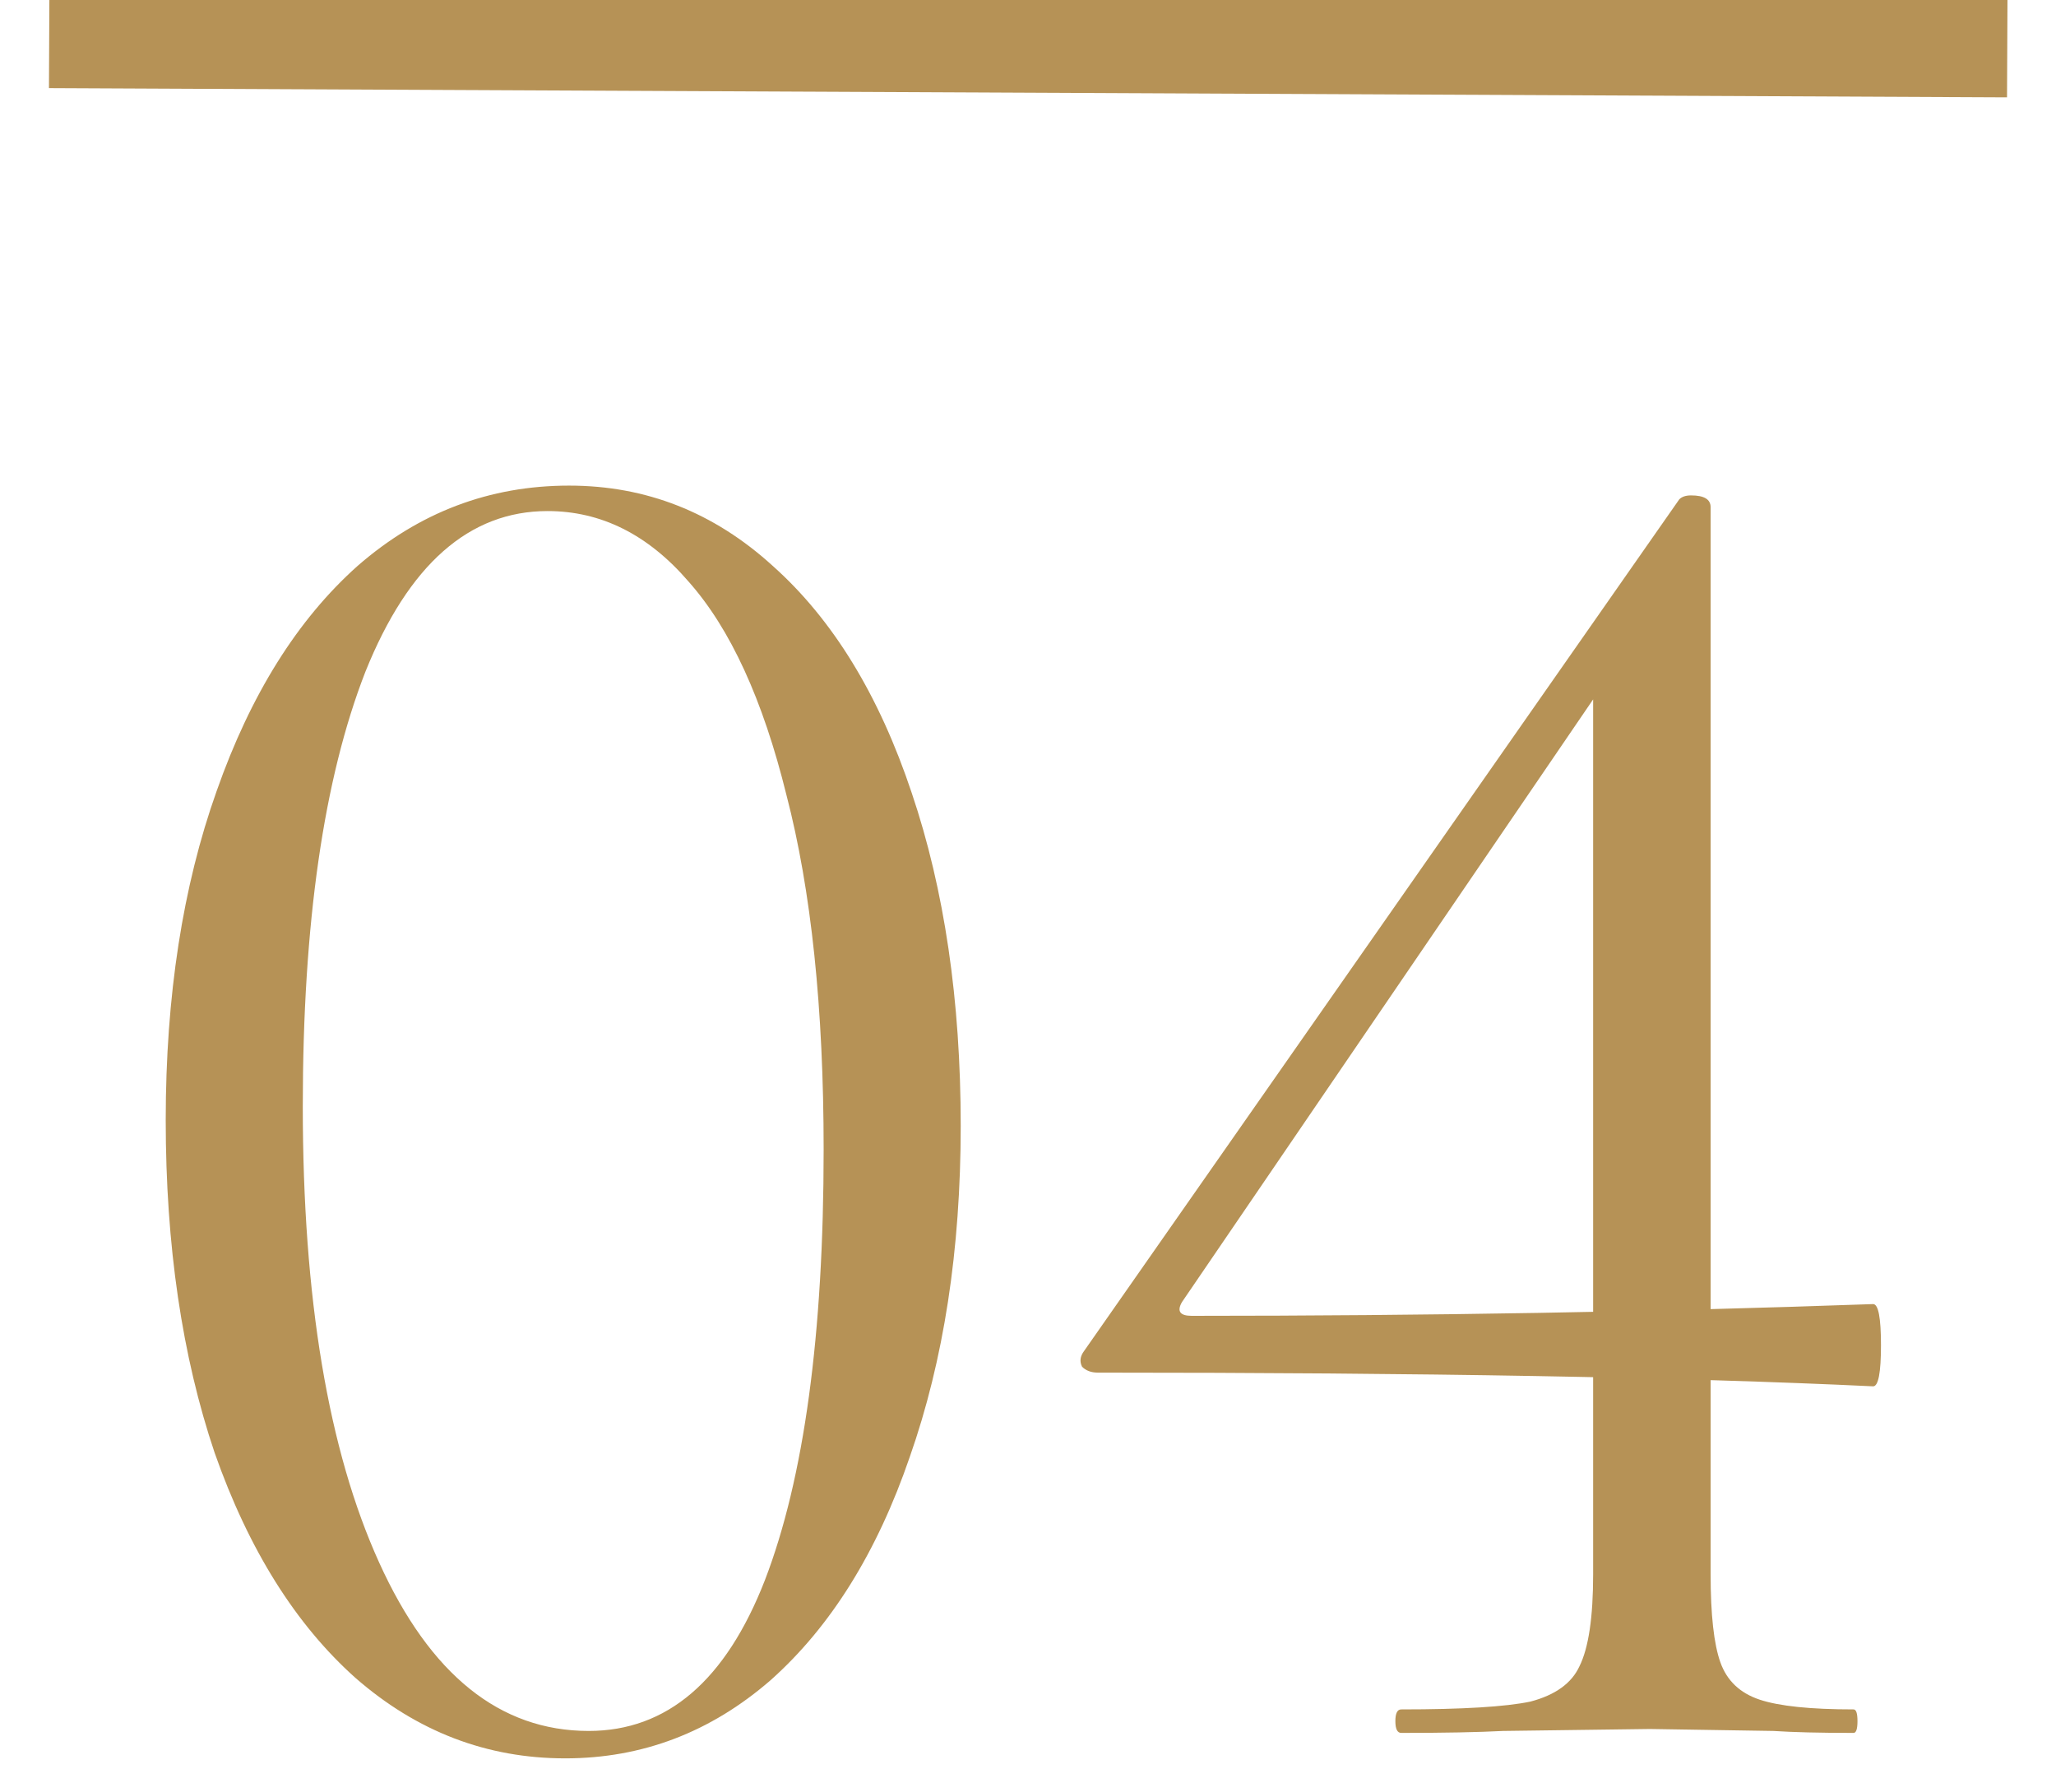
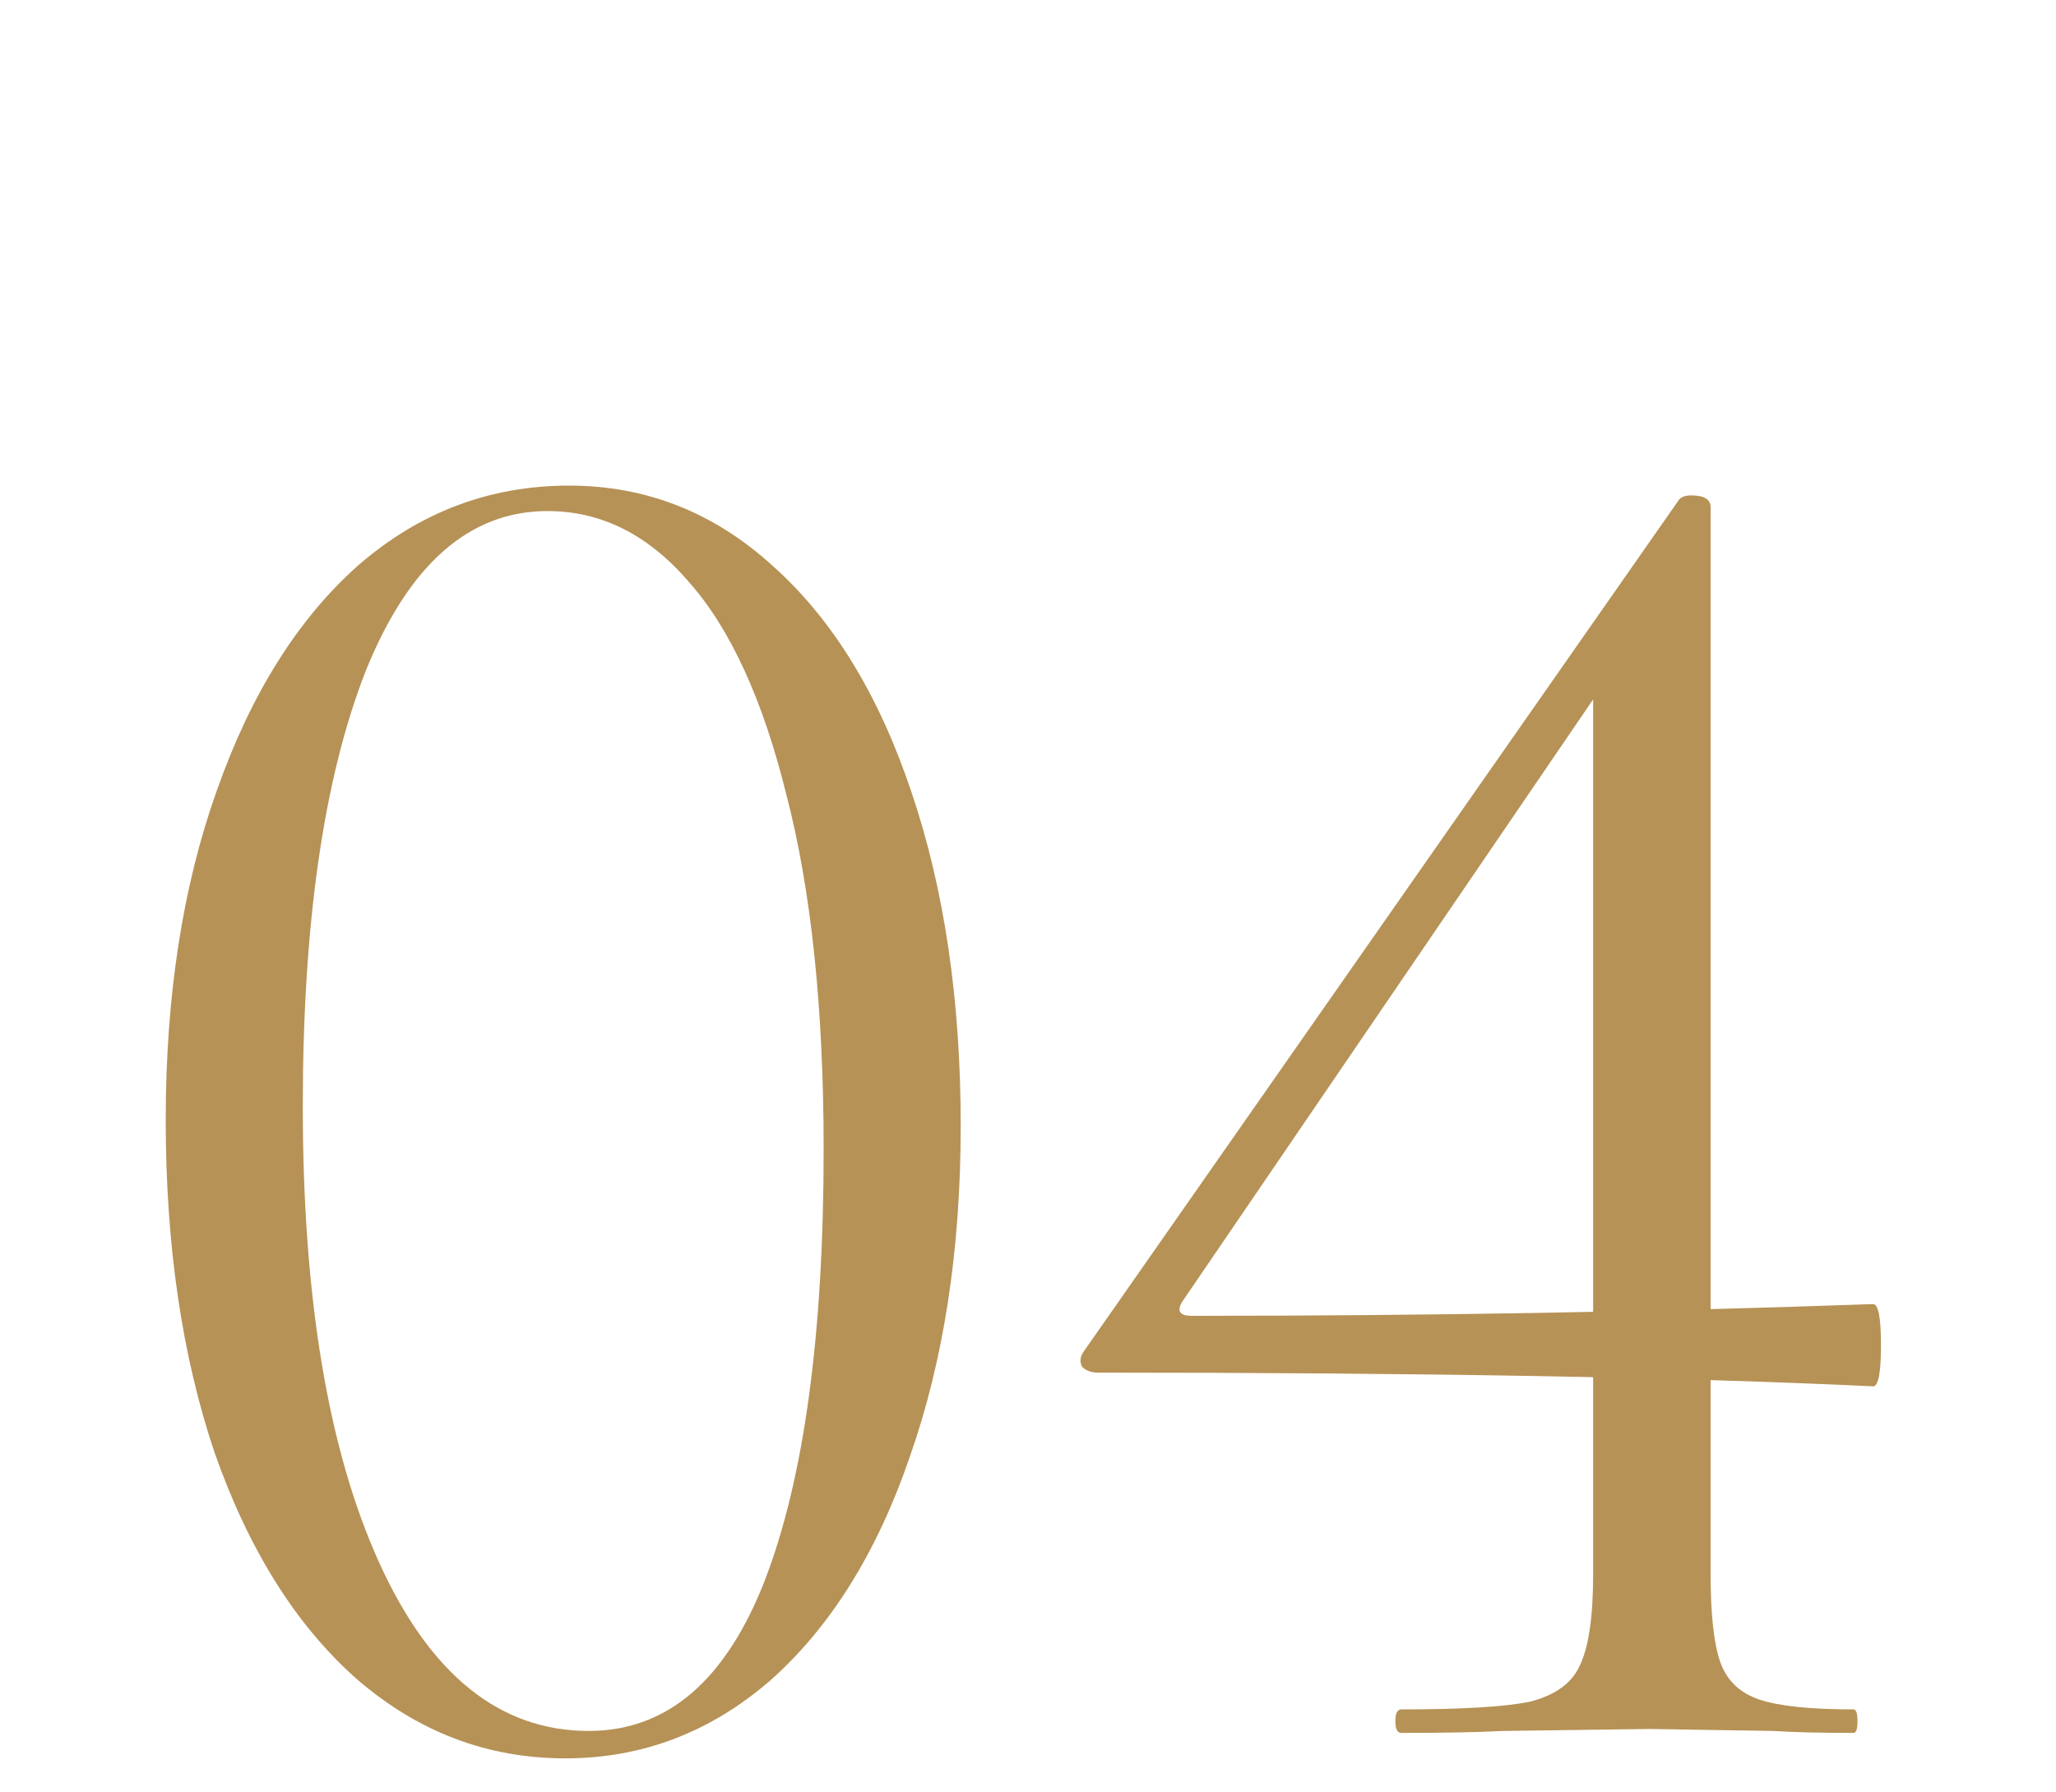
<svg xmlns="http://www.w3.org/2000/svg" width="210" height="183" viewBox="0 0 210 183" fill="none">
  <g clip-path="url(#clip0_1229_1055)">
    <path d="M57.727 179.6C49.727 179.6 42.594 176.867 36.327 171.4C30.194 165.933 25.394 158.267 21.927 148.4C18.594 138.533 16.927 127.2 16.927 114.4C16.927 101.733 18.661 90.533 22.127 80.8C25.594 70.933 30.394 63.267 36.527 57.8C42.794 52.333 49.994 49.6 58.127 49.6C65.994 49.6 72.927 52.333 78.927 57.8C85.061 63.267 89.794 71 93.127 81C96.461 90.867 98.127 102.2 98.127 115C98.127 127.667 96.394 138.933 92.927 148.8C89.594 158.533 84.861 166.133 78.727 171.6C72.594 176.933 65.594 179.6 57.727 179.6ZM60.127 176.8C68.127 176.8 74.127 171.667 78.127 161.4C82.127 151 84.127 136.333 84.127 117.4C84.127 103 82.861 90.933 80.327 81.2C77.927 71.467 74.594 64.2 70.327 59.4C66.194 54.6 61.394 52.2 55.927 52.2C47.927 52.2 41.727 57.667 37.327 68.6C33.061 79.533 30.927 94.333 30.927 113C30.927 132.6 33.527 148.133 38.727 159.6C43.927 171.067 51.061 176.8 60.127 176.8ZM174.723 160.8C174.723 164.933 175.056 167.933 175.723 169.8C176.389 171.667 177.723 172.933 179.723 173.6C181.723 174.267 184.923 174.6 189.323 174.6C189.589 174.6 189.723 175 189.723 175.8C189.723 176.6 189.589 177 189.323 177C185.856 177 183.123 176.933 181.123 176.8L168.523 176.6L153.523 176.8C150.989 176.933 147.523 177 143.123 177C142.723 177 142.523 176.6 142.523 175.8C142.523 175 142.723 174.6 143.123 174.6C149.389 174.6 153.789 174.333 156.323 173.8C158.856 173.133 160.523 171.933 161.323 170.2C162.256 168.333 162.723 165.2 162.723 160.8V68L167.523 64.4L120.723 133C120.189 133.933 120.523 134.4 121.723 134.4C145.723 134.4 168.923 134 191.323 133.2C191.856 133.2 192.123 134.6 192.123 137.4C192.123 140.2 191.856 141.6 191.323 141.6C171.723 140.667 145.323 140.2 112.123 140.2C111.456 140.2 110.923 140 110.523 139.6C110.256 139.067 110.323 138.533 110.723 138L171.523 51C171.789 50.733 172.189 50.6 172.723 50.6C174.056 50.6 174.723 51 174.723 51.8V160.8Z" fill="#B69256" />
-     <line x1="5.024" y1="4" x2="205.021" y2="4.943" stroke="#B69256" stroke-width="10" />
  </g>
  <defs>
    <clipPath id="clip0_1229_1055">
      <rect width="210" height="183" fill="white" />
    </clipPath>
  </defs>
</svg>